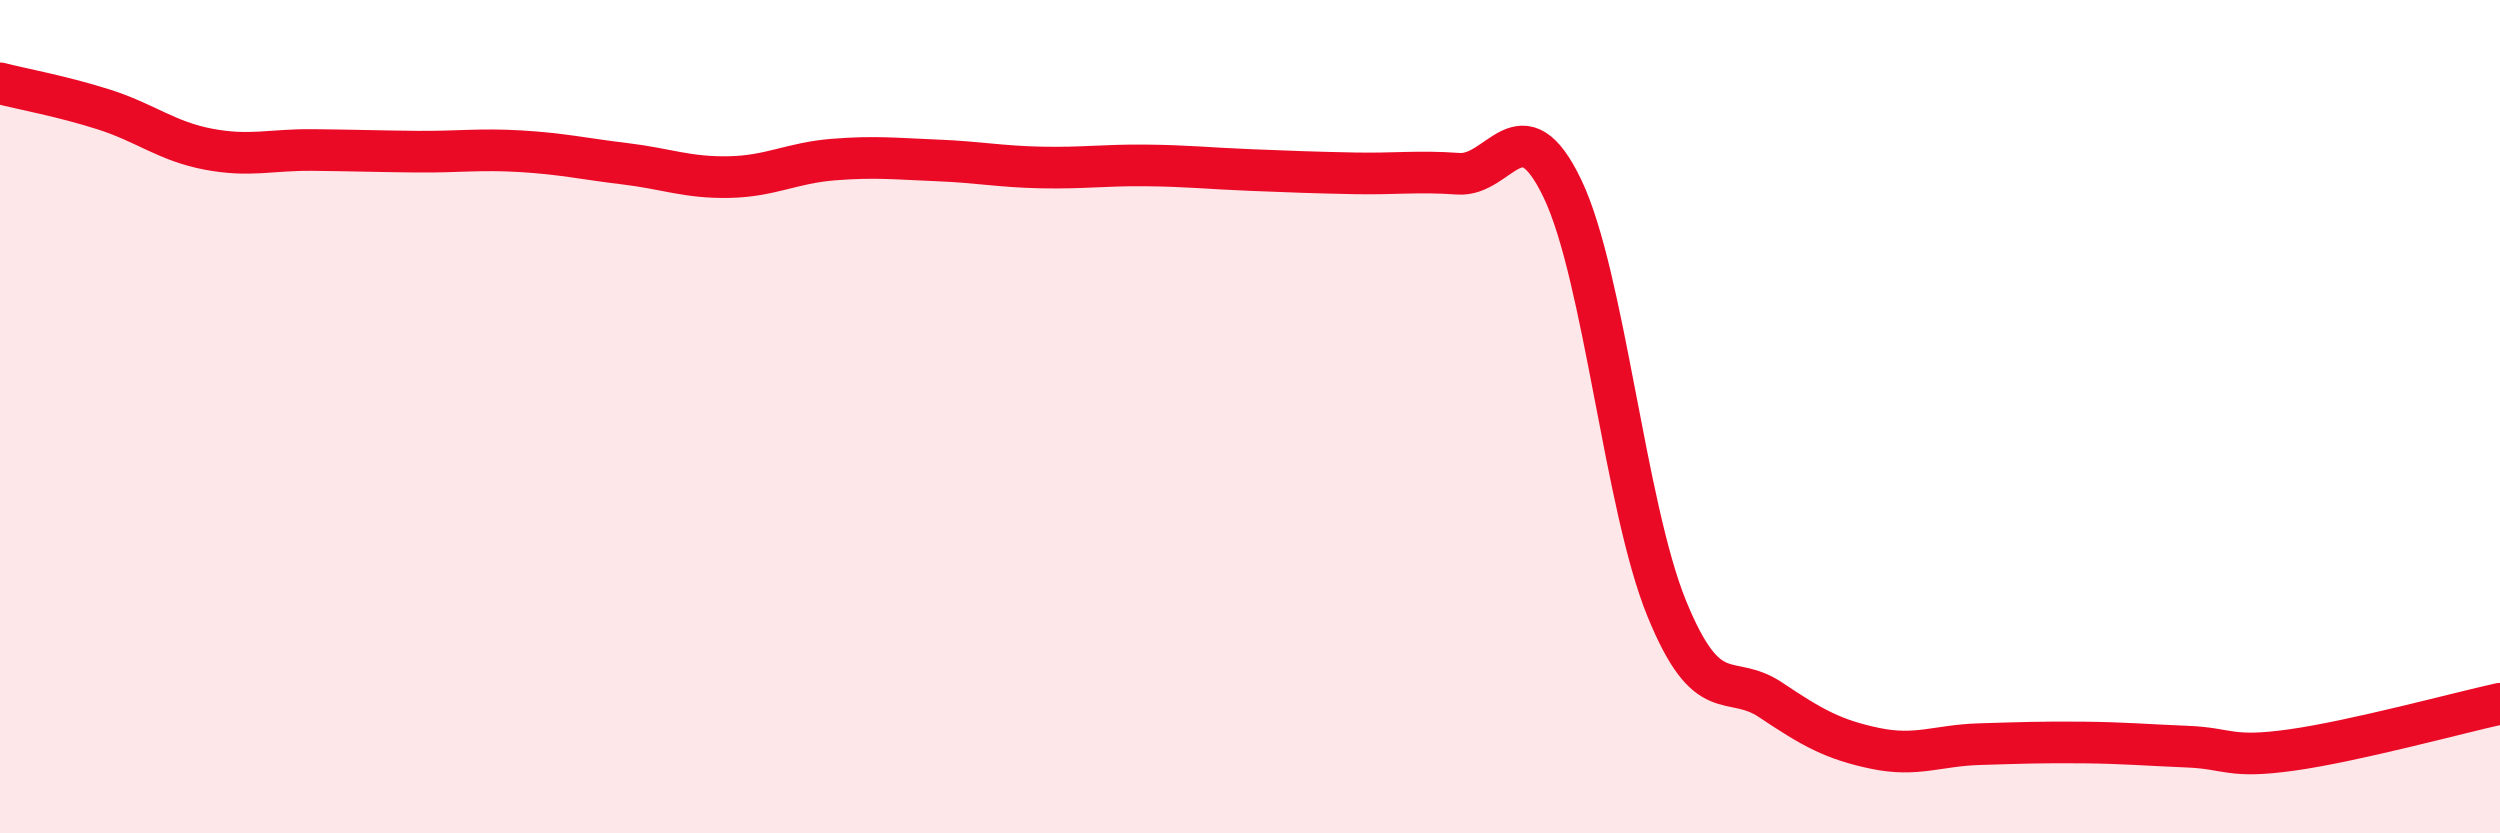
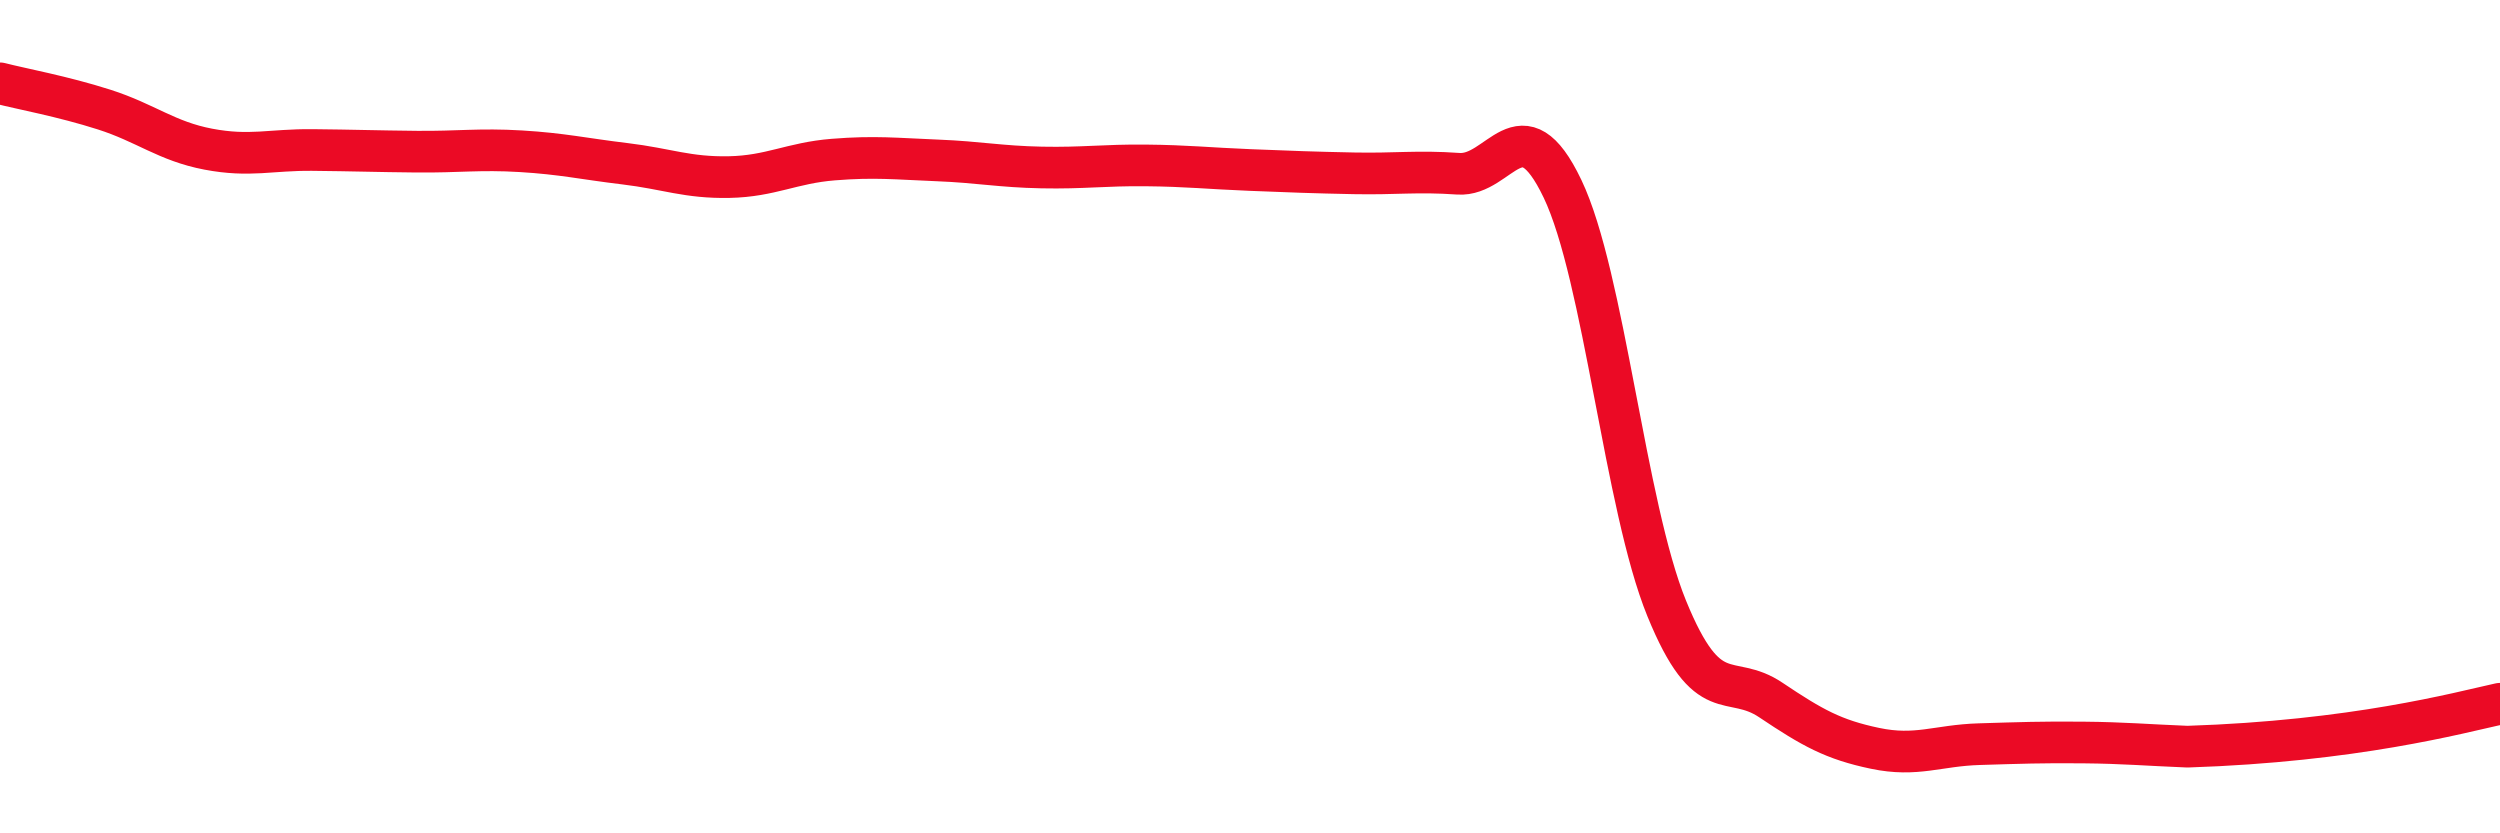
<svg xmlns="http://www.w3.org/2000/svg" width="60" height="20" viewBox="0 0 60 20">
-   <path d="M 0,2 C 0.5,2.13 1.5,2.31 2.5,2.63 C 3.5,2.95 4,3.39 5,3.58 C 6,3.77 6.5,3.59 7.5,3.6 C 8.5,3.61 9,3.63 10,3.64 C 11,3.65 11.5,3.57 12.5,3.63 C 13.5,3.69 14,3.81 15,3.93 C 16,4.05 16.5,4.27 17.5,4.25 C 18.5,4.23 19,3.91 20,3.83 C 21,3.75 21.5,3.81 22.5,3.85 C 23.5,3.89 24,4 25,4.02 C 26,4.04 26.5,3.96 27.5,3.97 C 28.5,3.98 29,4.04 30,4.08 C 31,4.12 31.5,4.14 32.5,4.16 C 33.5,4.18 34,4.1 35,4.17 C 36,4.24 36.5,2.44 37.5,4.53 C 38.5,6.62 39,12.15 40,14.6 C 41,17.05 41.5,16.13 42.5,16.8 C 43.5,17.47 44,17.75 45,17.96 C 46,18.17 46.5,17.89 47.5,17.86 C 48.5,17.83 49,17.81 50,17.82 C 51,17.83 51.5,17.88 52.5,17.92 C 53.5,17.96 53.5,18.21 55,18 C 56.5,17.79 59,17.11 60,16.89L60 20L0 20Z" fill="#EB0A25" opacity="0.1" stroke-linecap="round" stroke-linejoin="round" />
-   <path d="M 0,2 C 0.5,2.13 1.5,2.31 2.5,2.63 C 3.5,2.95 4,3.39 5,3.58 C 6,3.77 6.5,3.59 7.5,3.6 C 8.5,3.61 9,3.63 10,3.64 C 11,3.65 11.5,3.57 12.5,3.63 C 13.5,3.69 14,3.81 15,3.93 C 16,4.05 16.5,4.27 17.5,4.25 C 18.5,4.23 19,3.91 20,3.83 C 21,3.75 21.5,3.81 22.5,3.85 C 23.5,3.89 24,4 25,4.02 C 26,4.04 26.5,3.96 27.5,3.97 C 28.5,3.98 29,4.04 30,4.08 C 31,4.12 31.5,4.14 32.5,4.16 C 33.5,4.18 34,4.1 35,4.17 C 36,4.24 36.5,2.44 37.5,4.53 C 38.5,6.62 39,12.15 40,14.6 C 41,17.05 41.5,16.13 42.5,16.8 C 43.5,17.47 44,17.75 45,17.96 C 46,18.17 46.5,17.89 47.5,17.86 C 48.5,17.83 49,17.81 50,17.82 C 51,17.83 51.5,17.88 52.5,17.92 C 53.5,17.96 53.5,18.21 55,18 C 56.5,17.79 59,17.11 60,16.89" stroke="#EB0A25" stroke-width="1" fill="none" stroke-linecap="round" stroke-linejoin="round" />
+   <path d="M 0,2 C 0.5,2.13 1.5,2.31 2.5,2.63 C 3.5,2.95 4,3.39 5,3.58 C 6,3.77 6.5,3.59 7.5,3.6 C 8.5,3.61 9,3.63 10,3.64 C 11,3.65 11.5,3.57 12.5,3.63 C 13.5,3.69 14,3.81 15,3.93 C 16,4.05 16.5,4.27 17.5,4.25 C 18.5,4.23 19,3.91 20,3.83 C 21,3.75 21.5,3.81 22.5,3.85 C 23.5,3.89 24,4 25,4.02 C 26,4.04 26.5,3.96 27.5,3.97 C 28.5,3.98 29,4.04 30,4.08 C 31,4.12 31.5,4.14 32.5,4.16 C 33.5,4.18 34,4.1 35,4.17 C 36,4.24 36.5,2.44 37.5,4.53 C 38.5,6.62 39,12.15 40,14.6 C 41,17.05 41.5,16.13 42.5,16.8 C 43.5,17.47 44,17.75 45,17.96 C 46,18.17 46.5,17.89 47.5,17.86 C 48.5,17.83 49,17.81 50,17.82 C 51,17.83 51.5,17.88 52.5,17.92 C 56.5,17.79 59,17.11 60,16.89" stroke="#EB0A25" stroke-width="1" fill="none" stroke-linecap="round" stroke-linejoin="round" />
</svg>